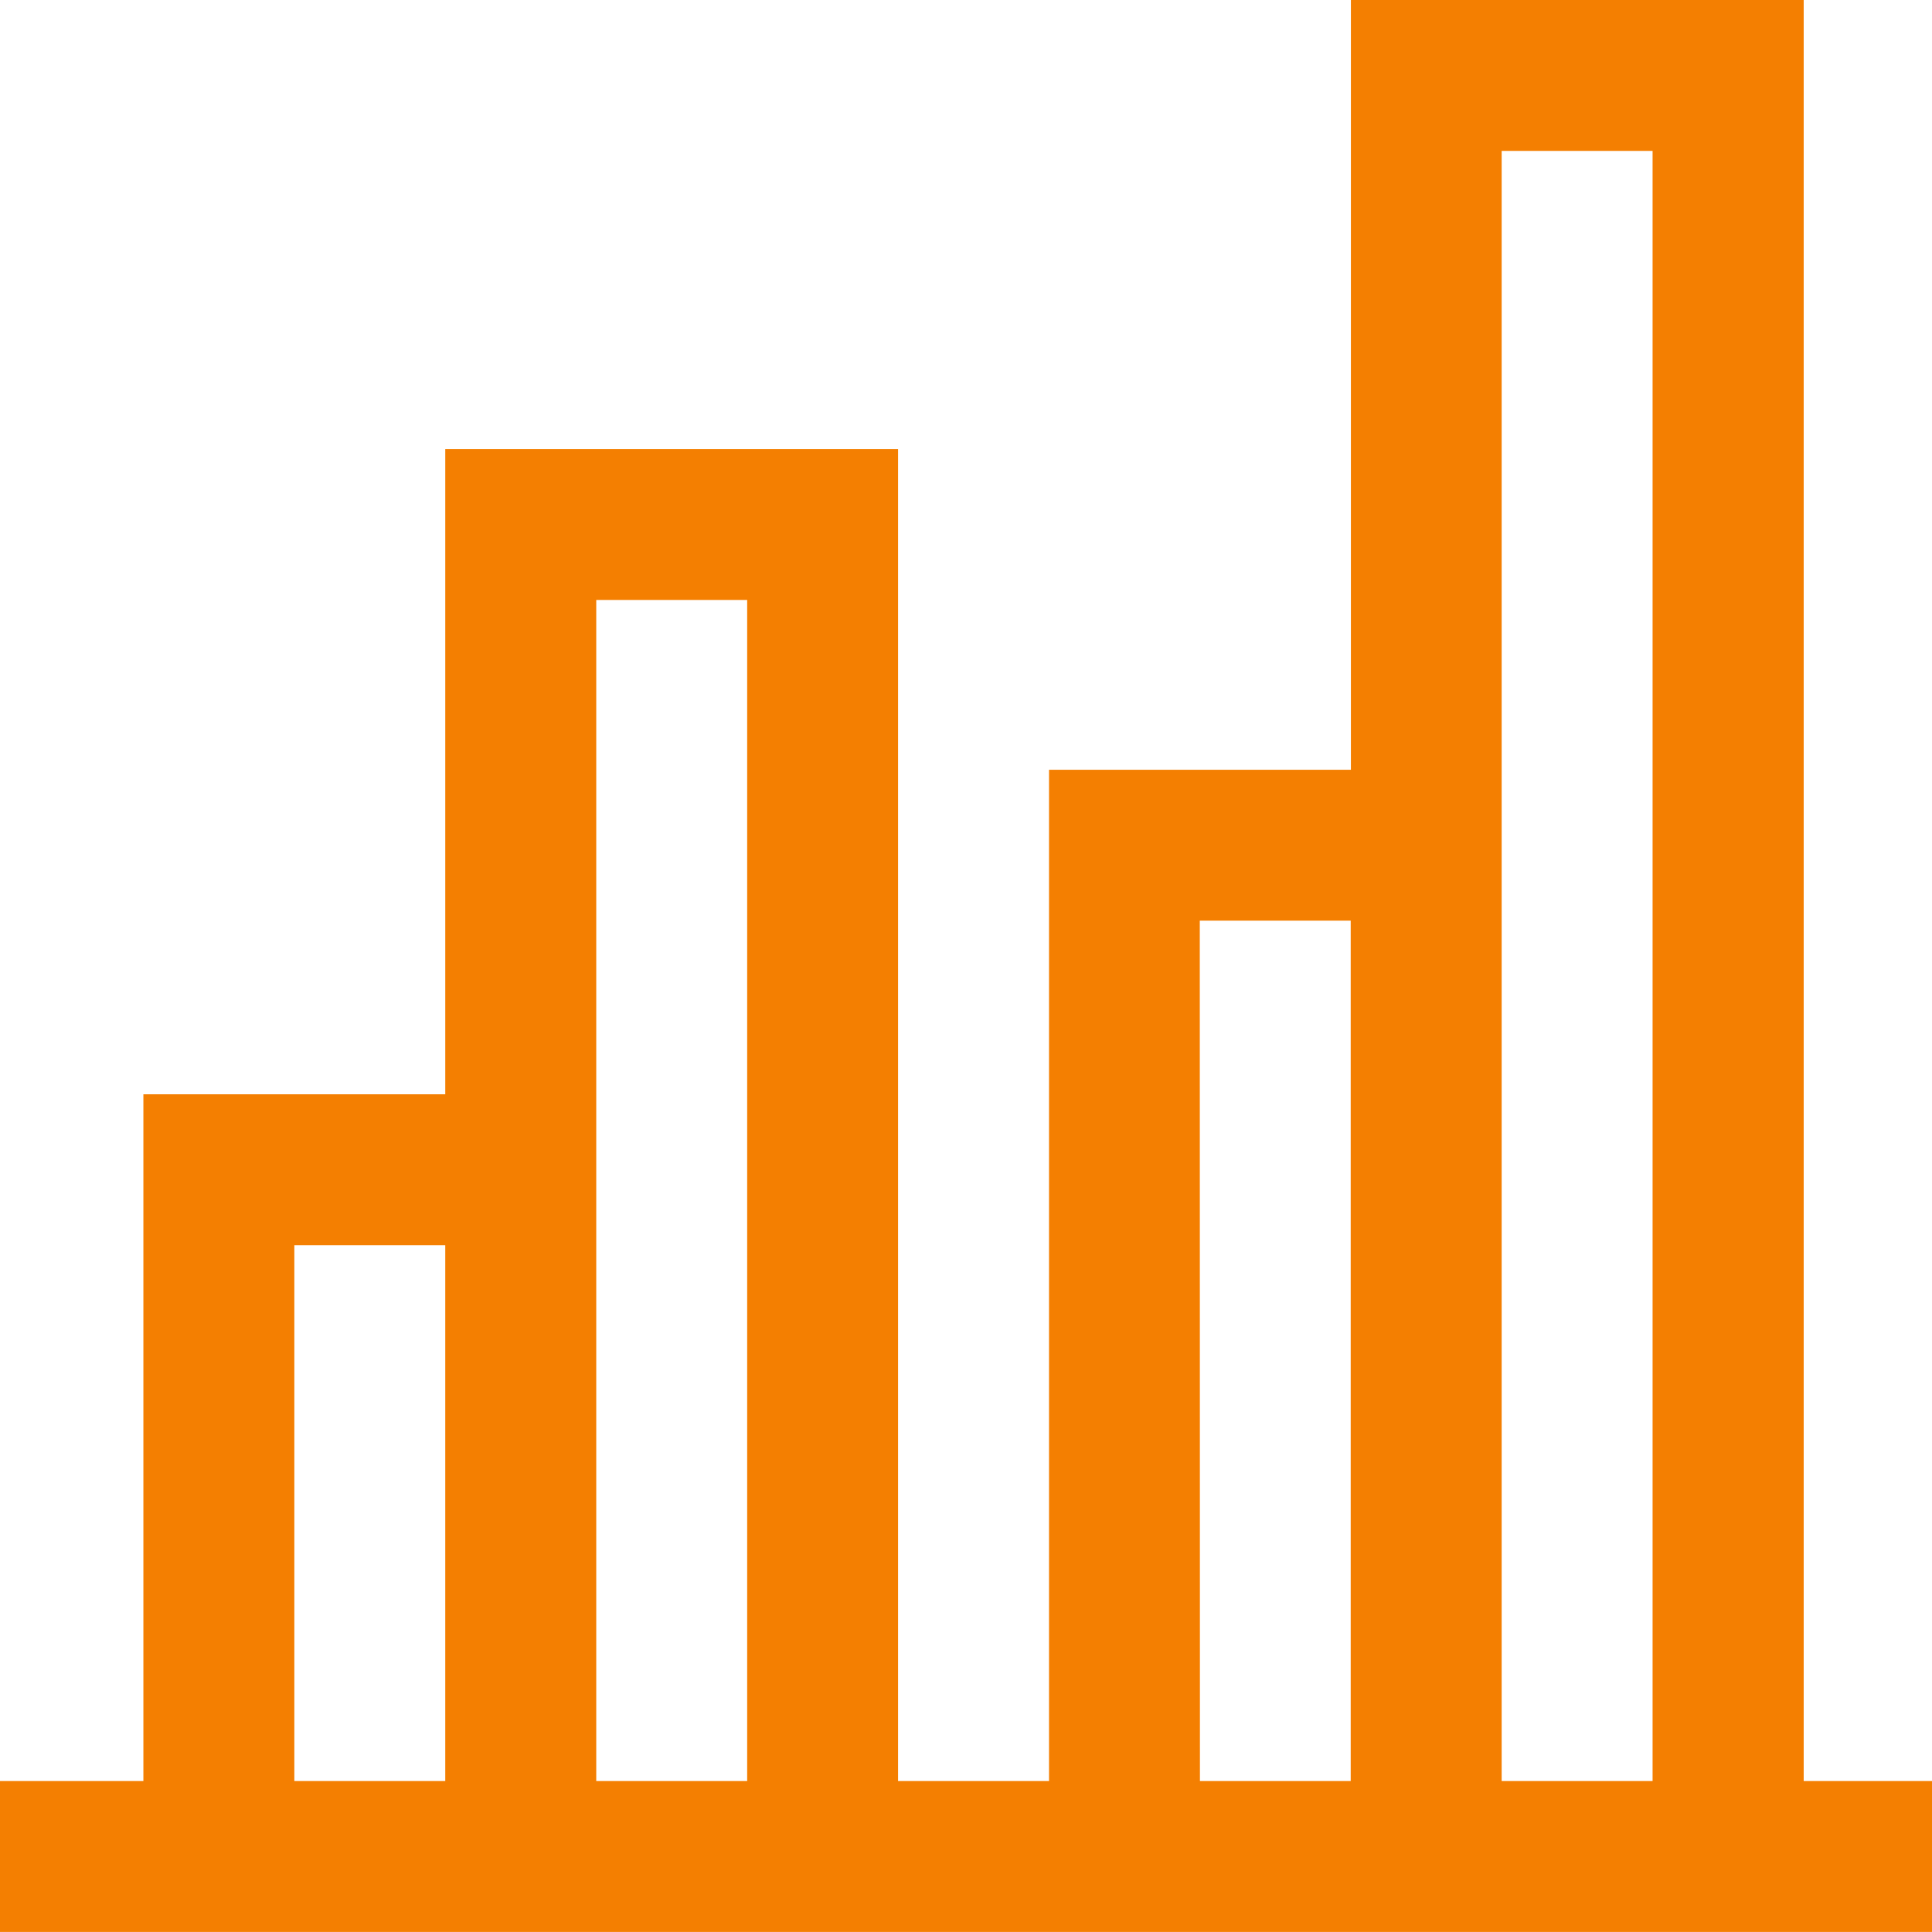
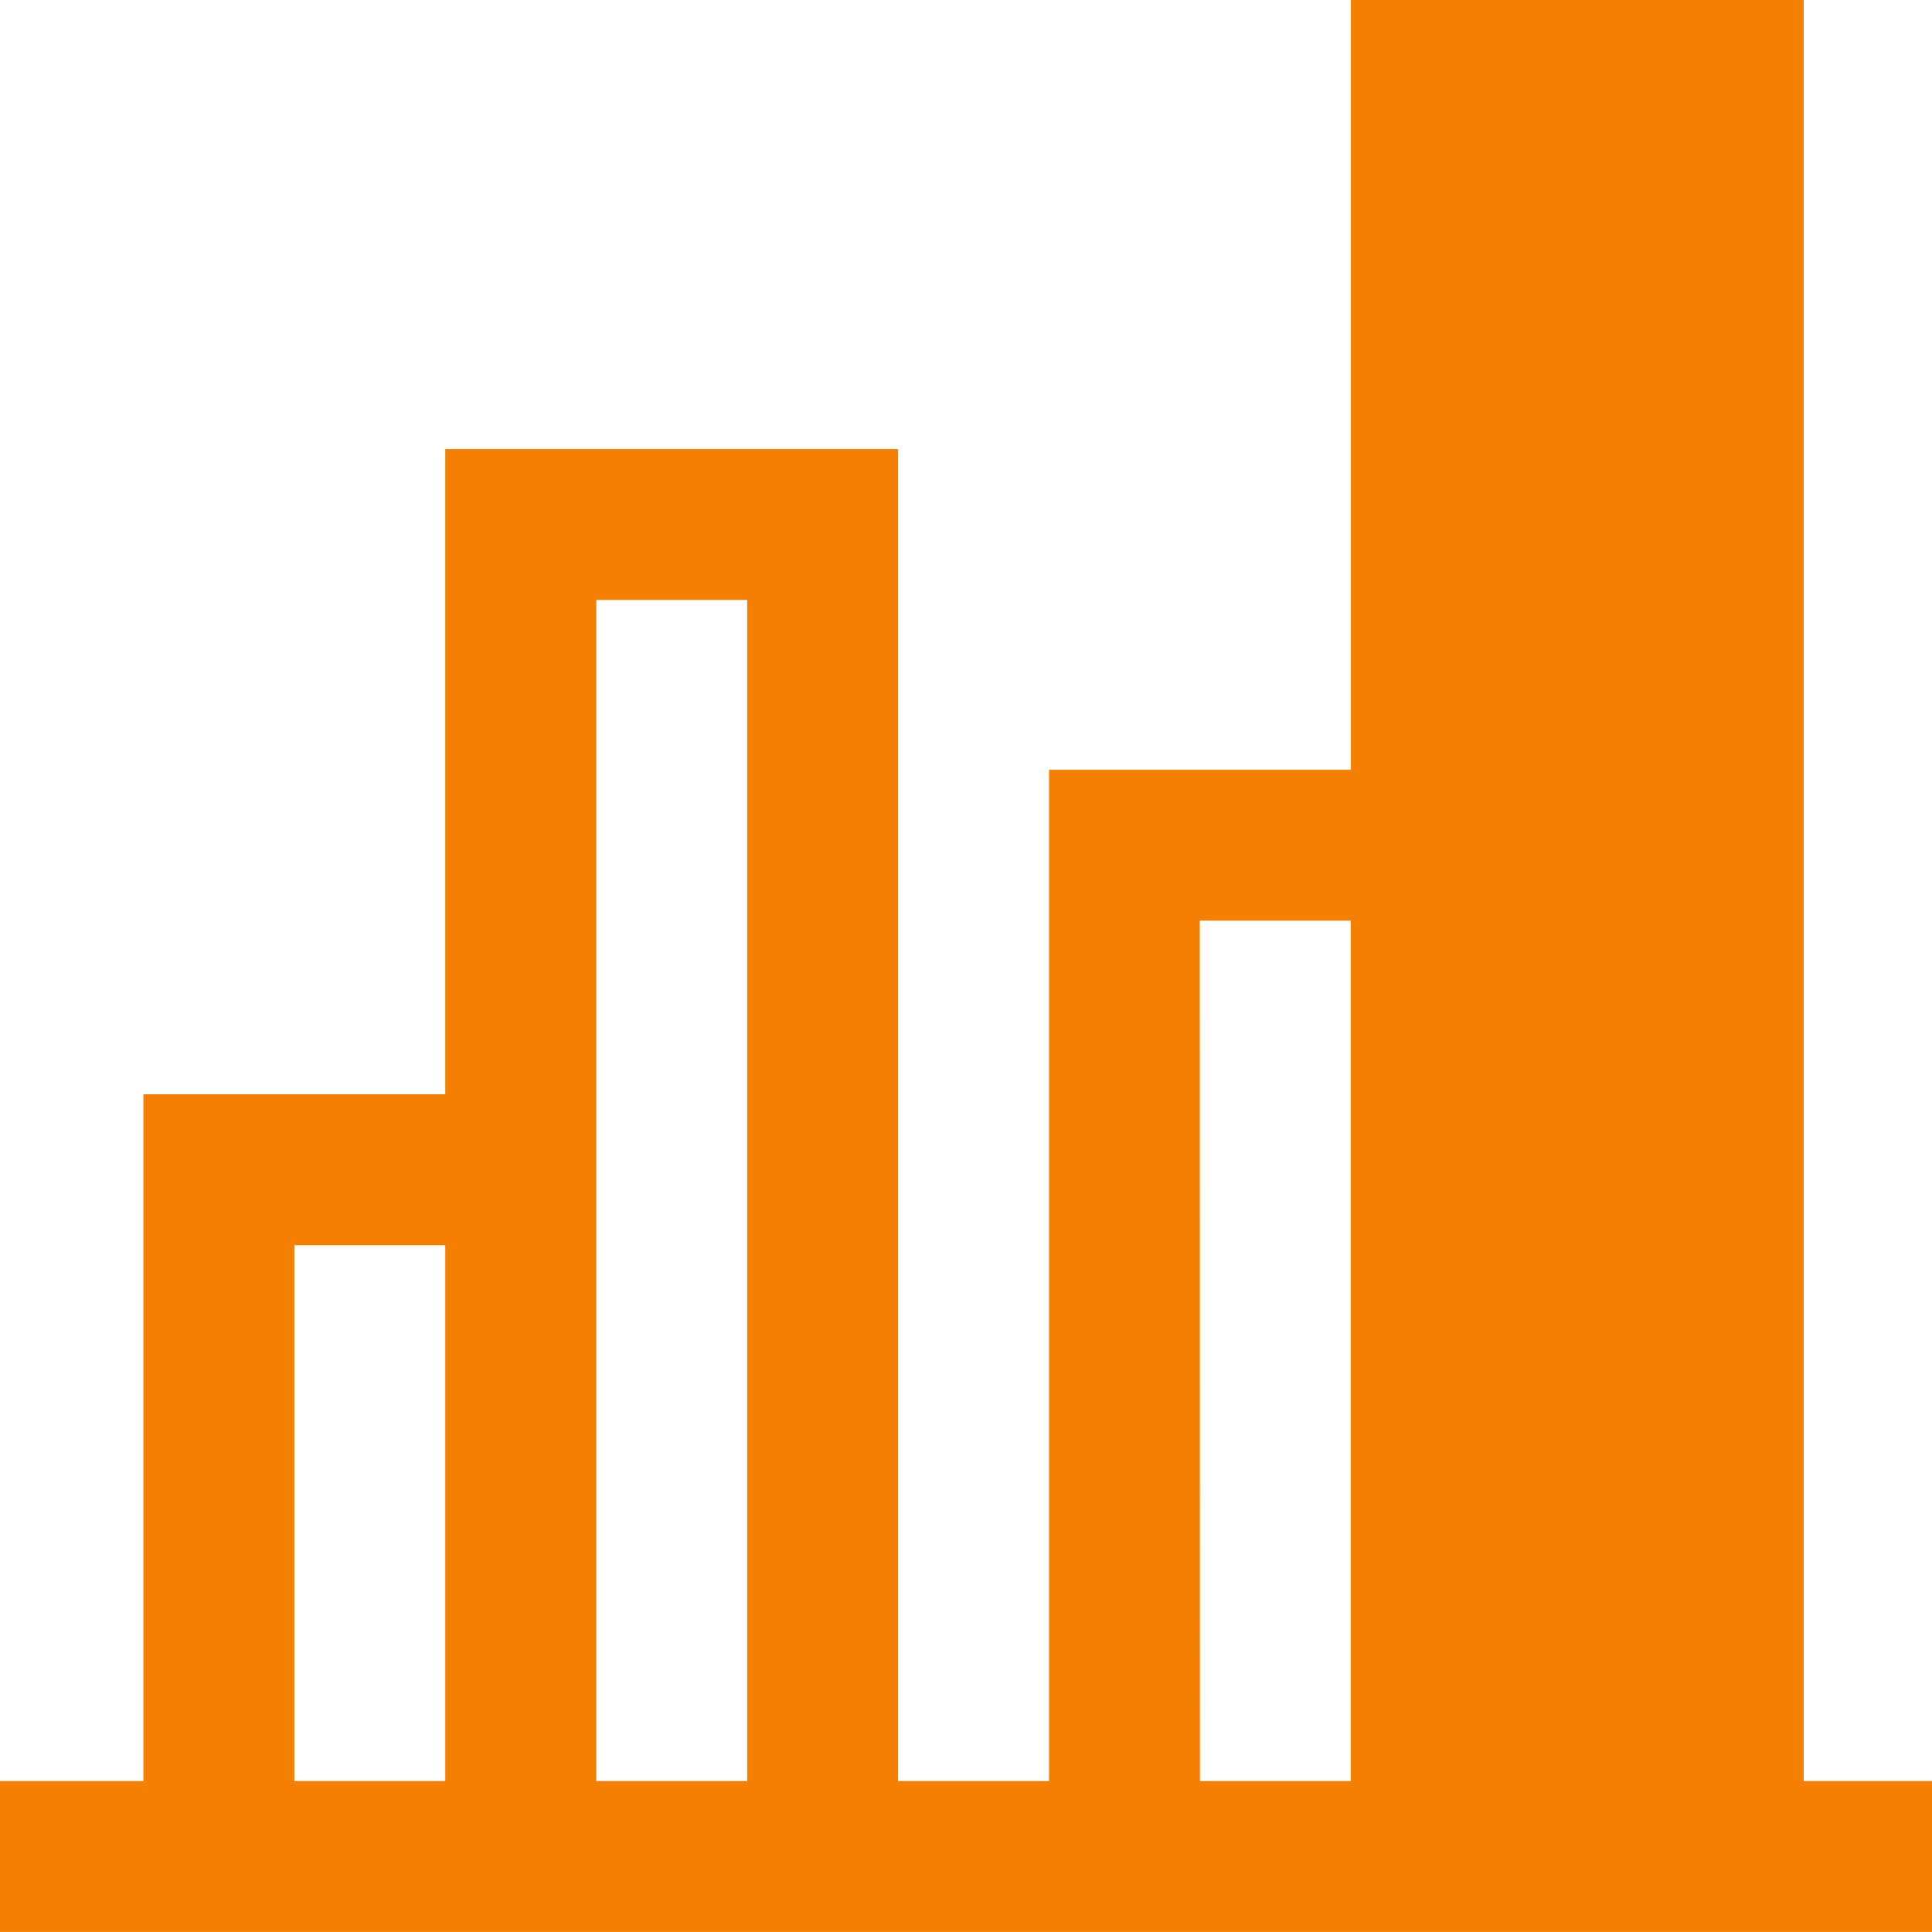
<svg xmlns="http://www.w3.org/2000/svg" width="61.241" height="61.241" viewBox="0 0 61.241 61.241">
  <defs>
    <style>
      .cls-1 {
        fill: #f47f01;
      }
    </style>
  </defs>
-   <path id="_194-bar_chart" data-name="194-bar chart" class="cls-1" d="M57.174,56.456V0H42.821V24.4H33.252V56.456H28.467V14.234H14.114V34.687H4.545V56.456H0v4.784H61.241V56.456ZM47.6,4.784h4.784V56.456H47.6Zm-9.569,24.4h4.784V56.456H38.036ZM18.9,19.018h4.784V56.456H18.9ZM9.33,39.471h4.784V56.456H9.33Zm0,0" />
+   <path id="_194-bar_chart" data-name="194-bar chart" class="cls-1" d="M57.174,56.456V0H42.821V24.4H33.252V56.456H28.467V14.234H14.114V34.687H4.545V56.456H0v4.784H61.241V56.456ZM47.6,4.784V56.456H47.6Zm-9.569,24.4h4.784V56.456H38.036ZM18.9,19.018h4.784V56.456H18.9ZM9.33,39.471h4.784V56.456H9.33Zm0,0" />
</svg>